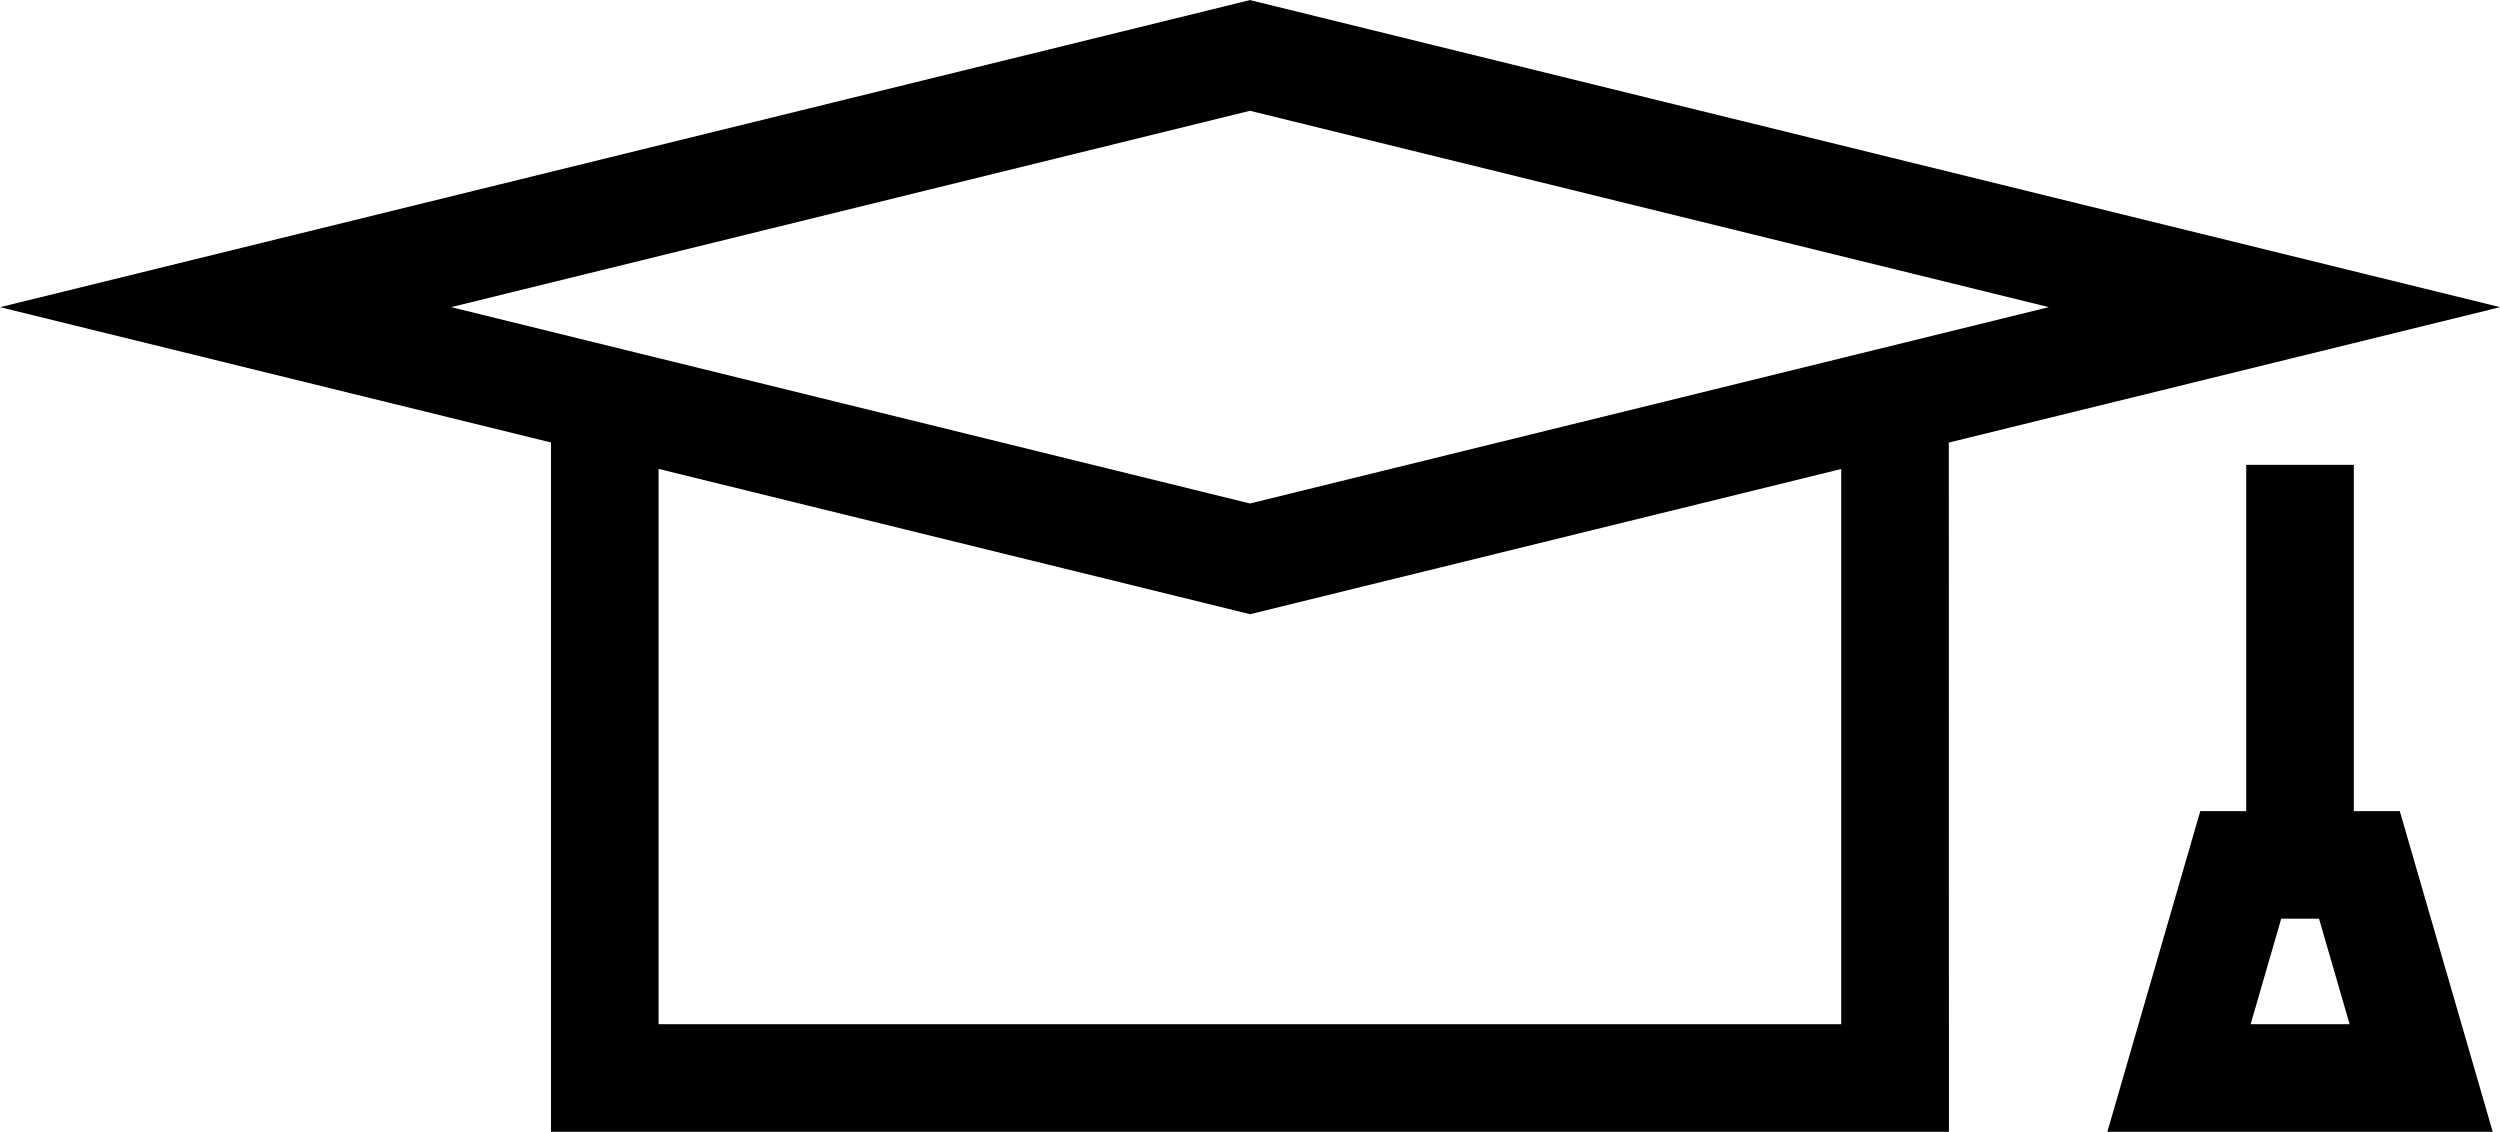
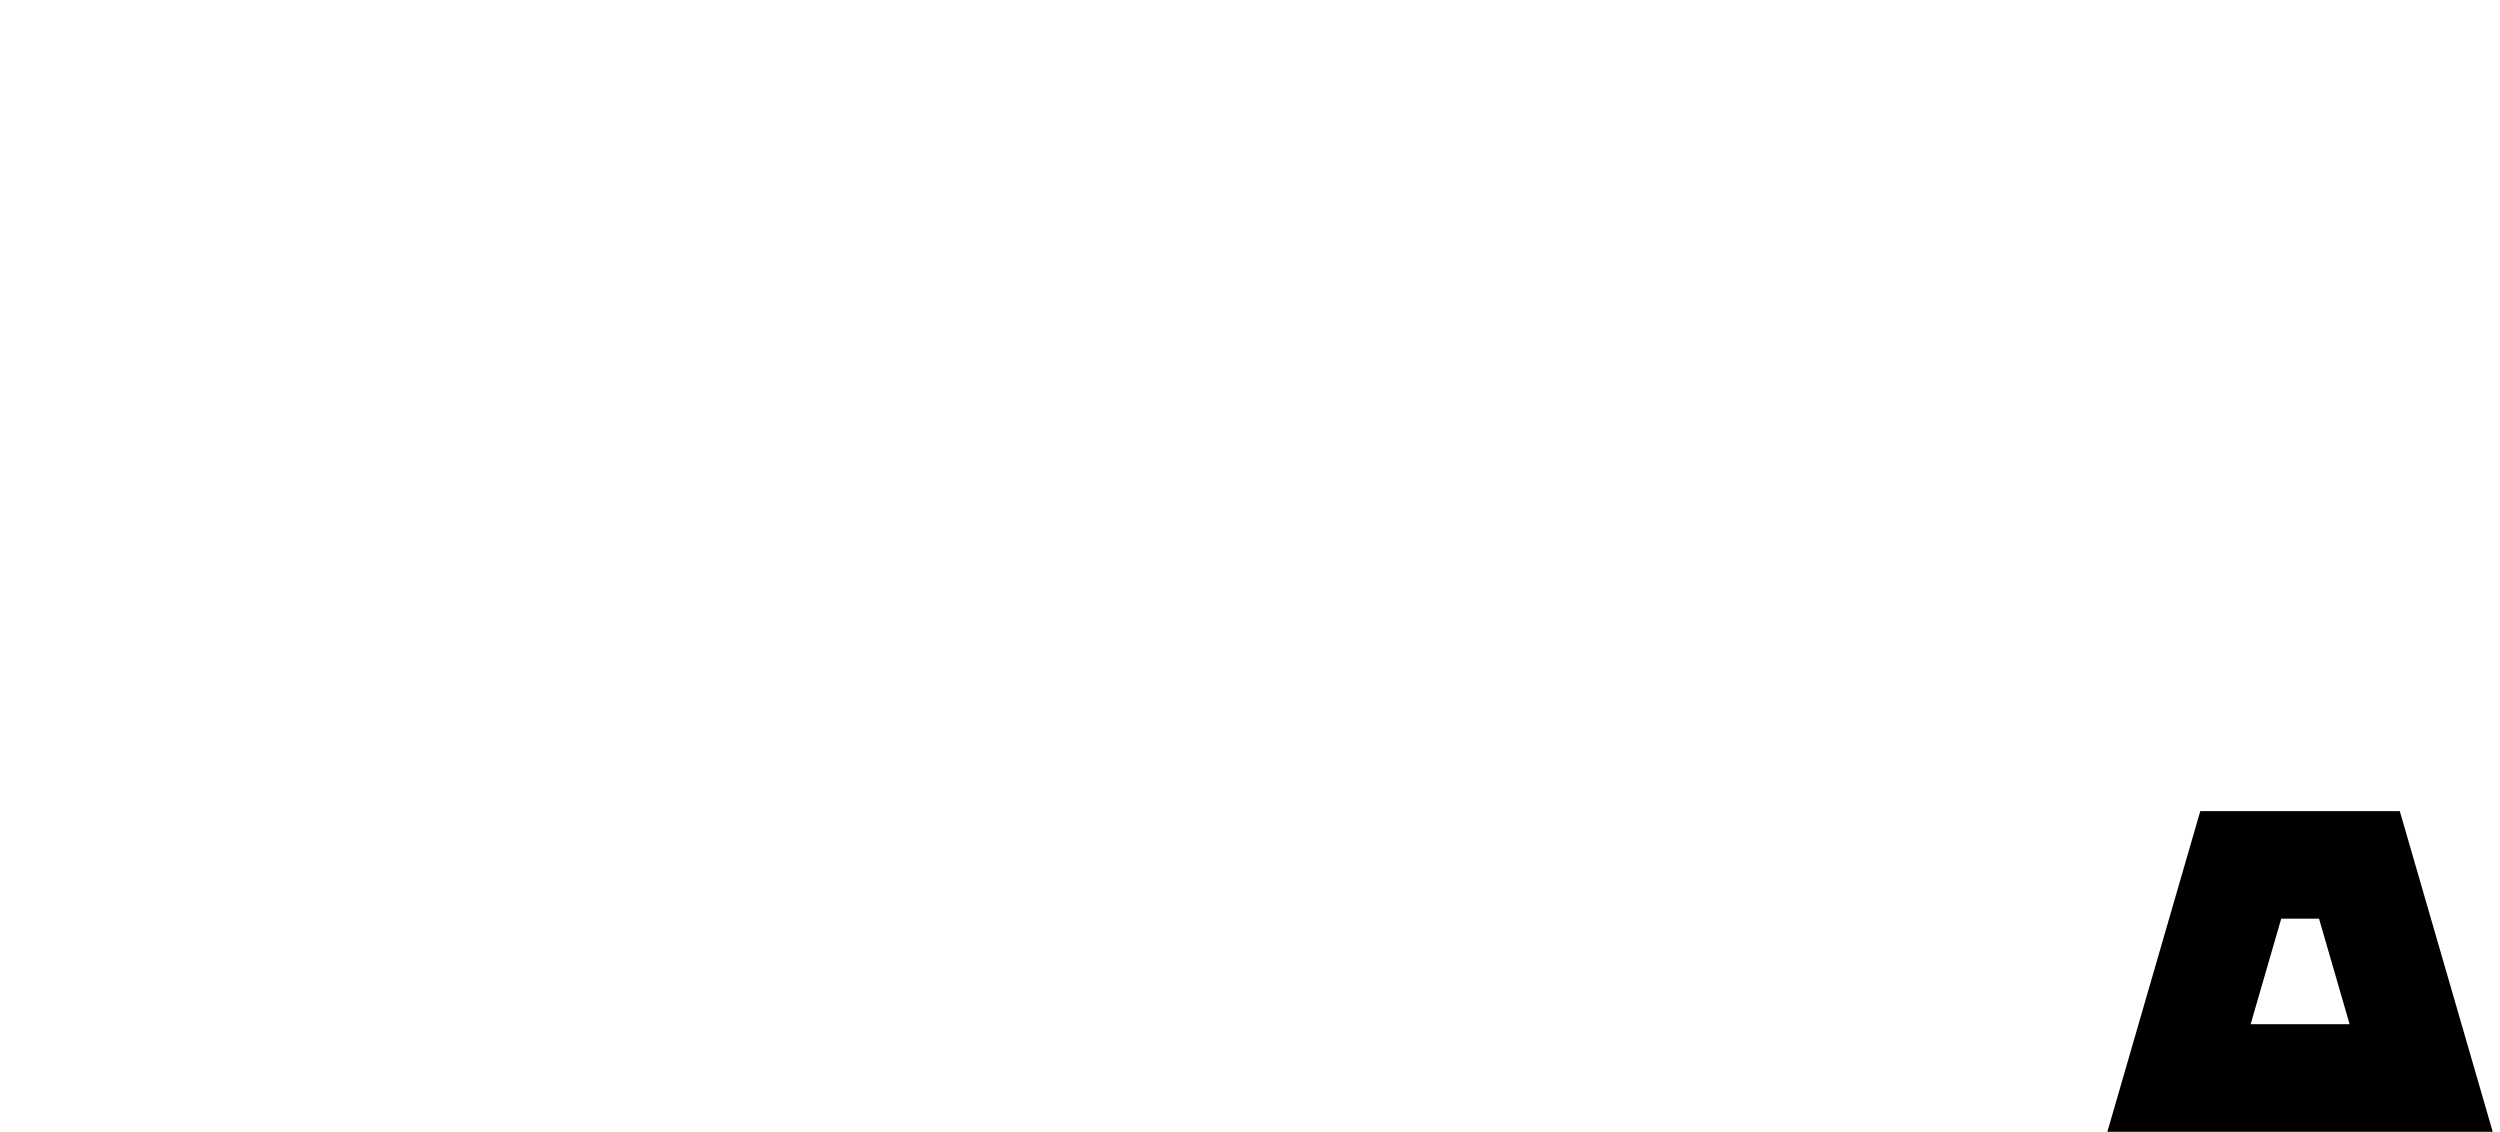
<svg xmlns="http://www.w3.org/2000/svg" width="92.947" height="42.079" viewBox="0 0 92.947 42.079">
  <g id="Gruppe_273" data-name="Gruppe 273" transform="translate(-910.515 -2035.397)">
-     <path id="Pfad_67" data-name="Pfad 67" d="M982.974,2077.476H931v-27.557h4v23.557h43.969v-23.557h4Z" />
-     <path id="Pfad_68" data-name="Pfad 68" d="M956.988,2035.4l.477.117,46,11.3-46.473,11.415-46.473-11.415Zm29.7,11.416-29.7-7.3-29.7,7.3,29.7,7.3Z" />
-     <path id="Linie_113" data-name="Linie 113" d="M2,13.793H-2V0H2Z" transform="translate(996.027 2052.679)" />
    <path id="Pfad_69" data-name="Pfad 69" d="M1003.191,2077.476H988.864l3.455-11.923h7.417Zm-9-4h3.68l-1.137-3.923h-1.406Z" />
  </g>
</svg>